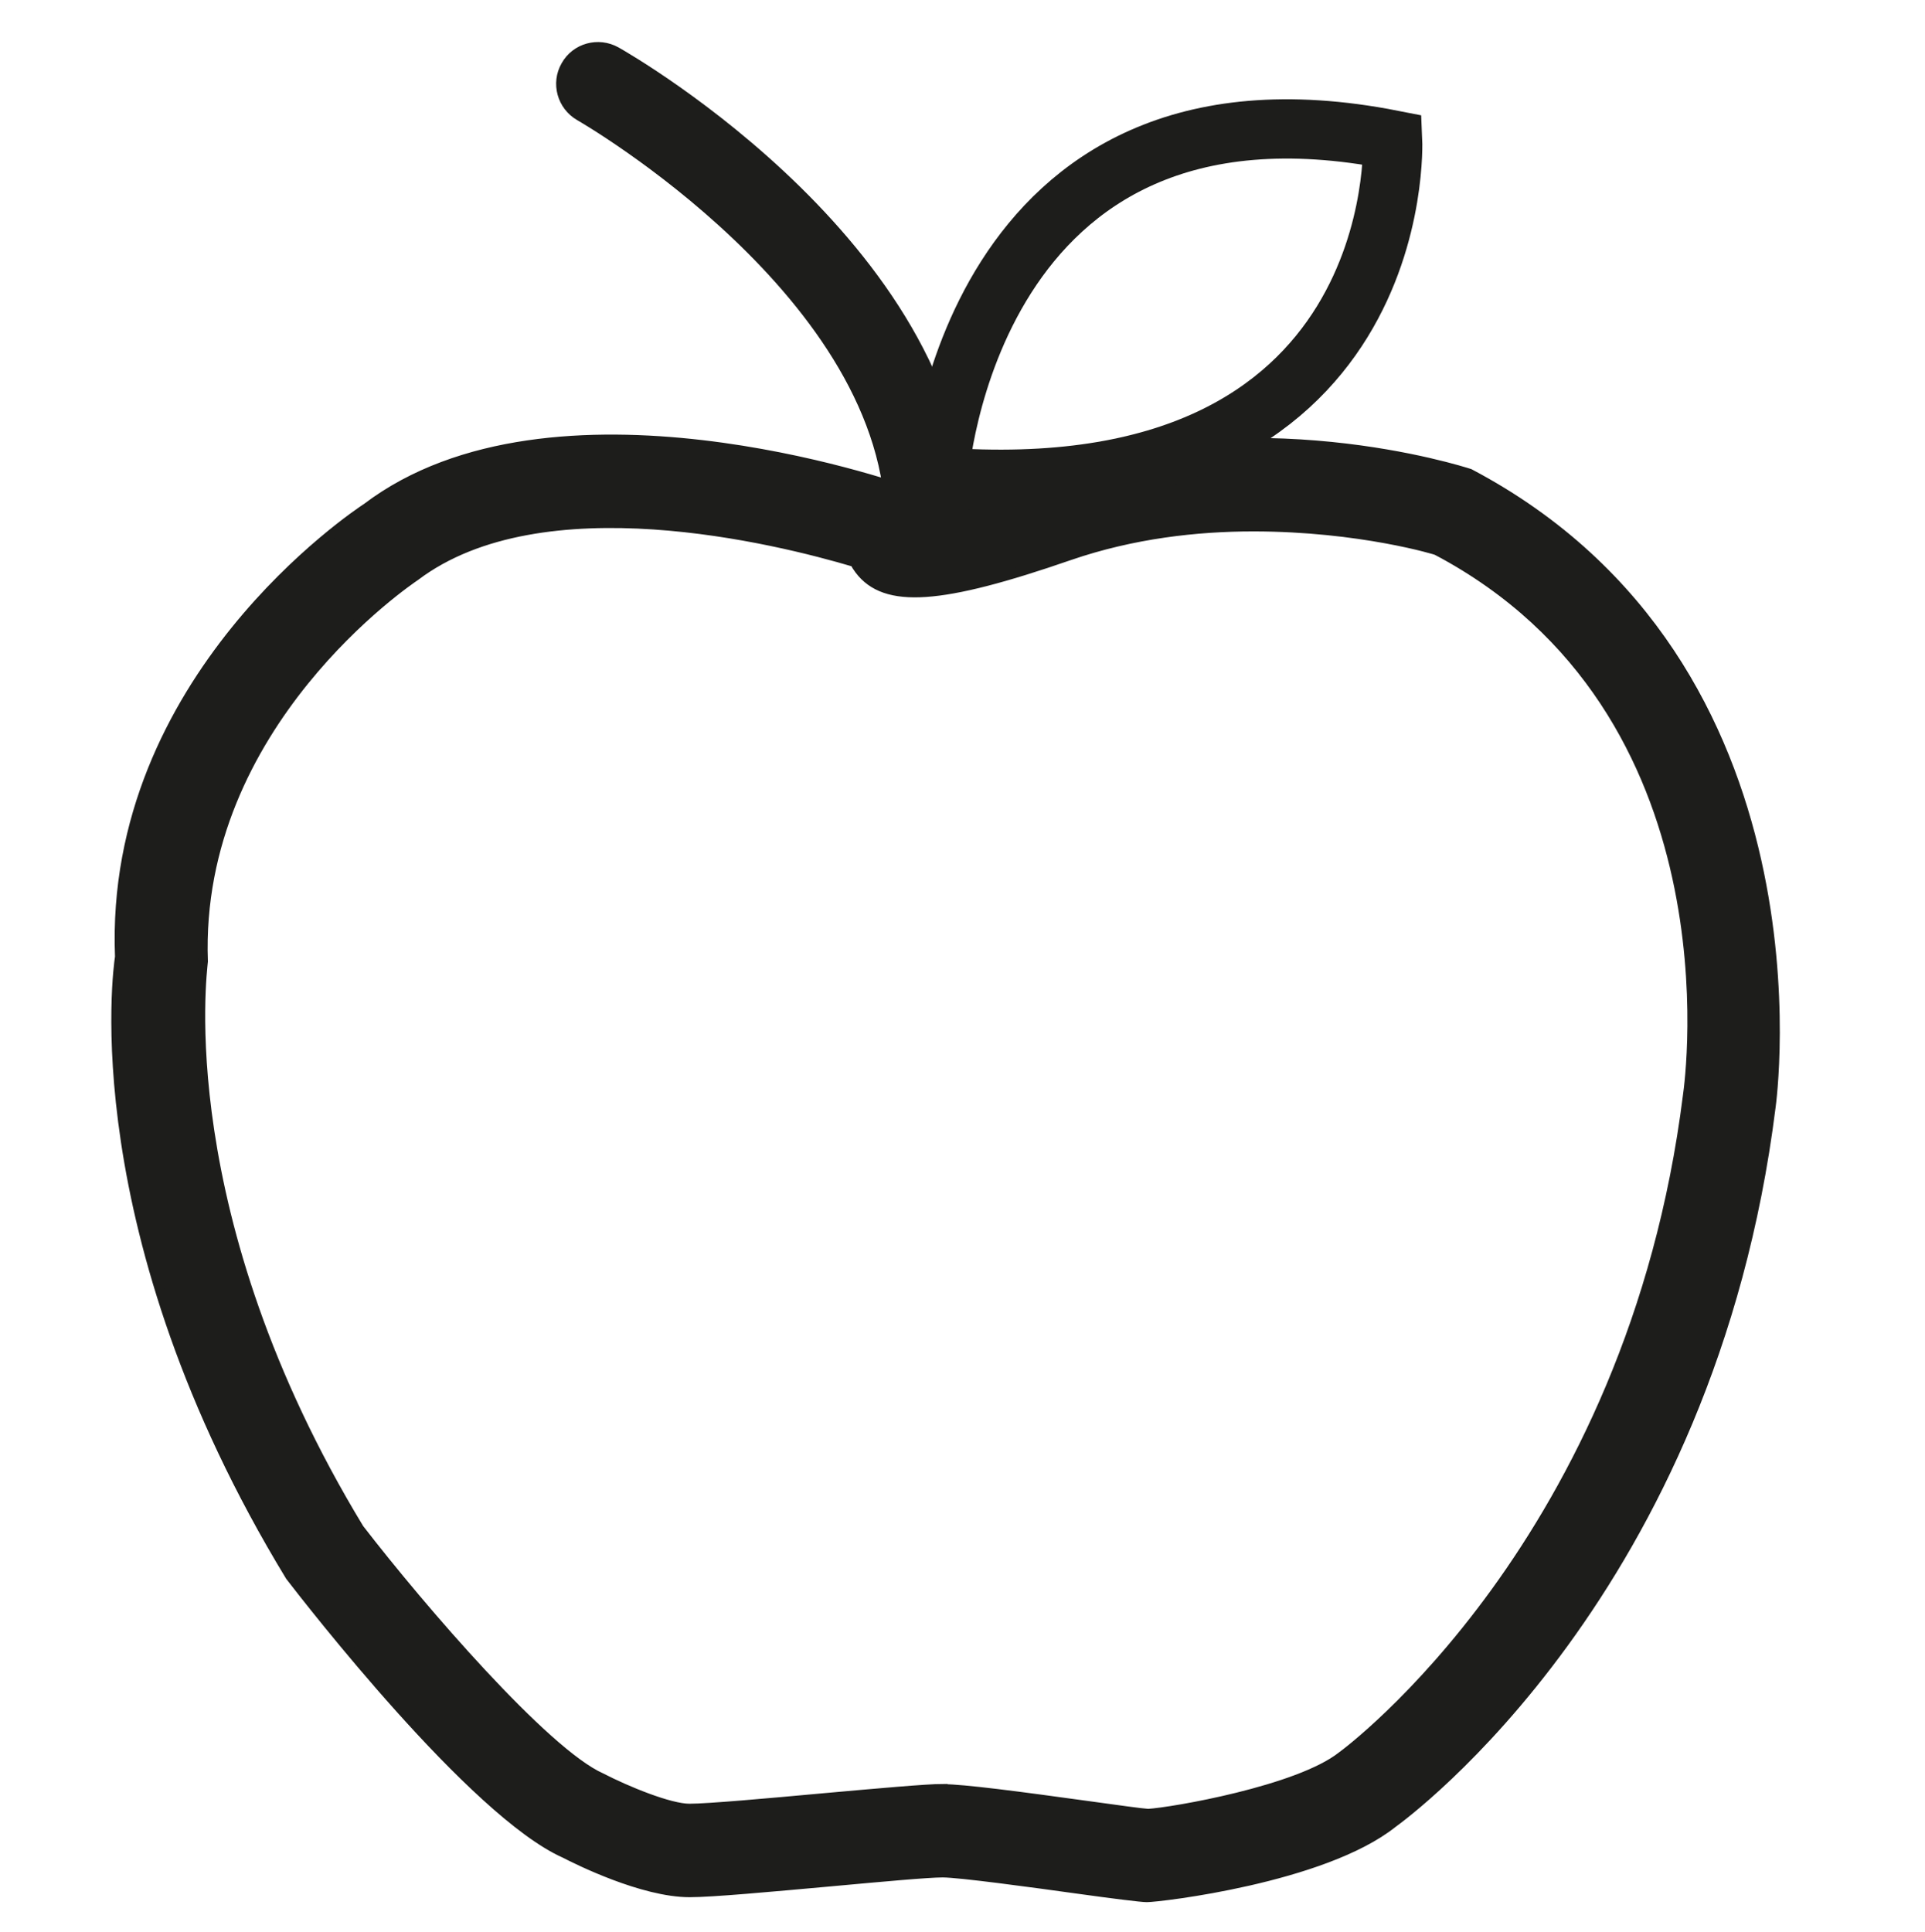
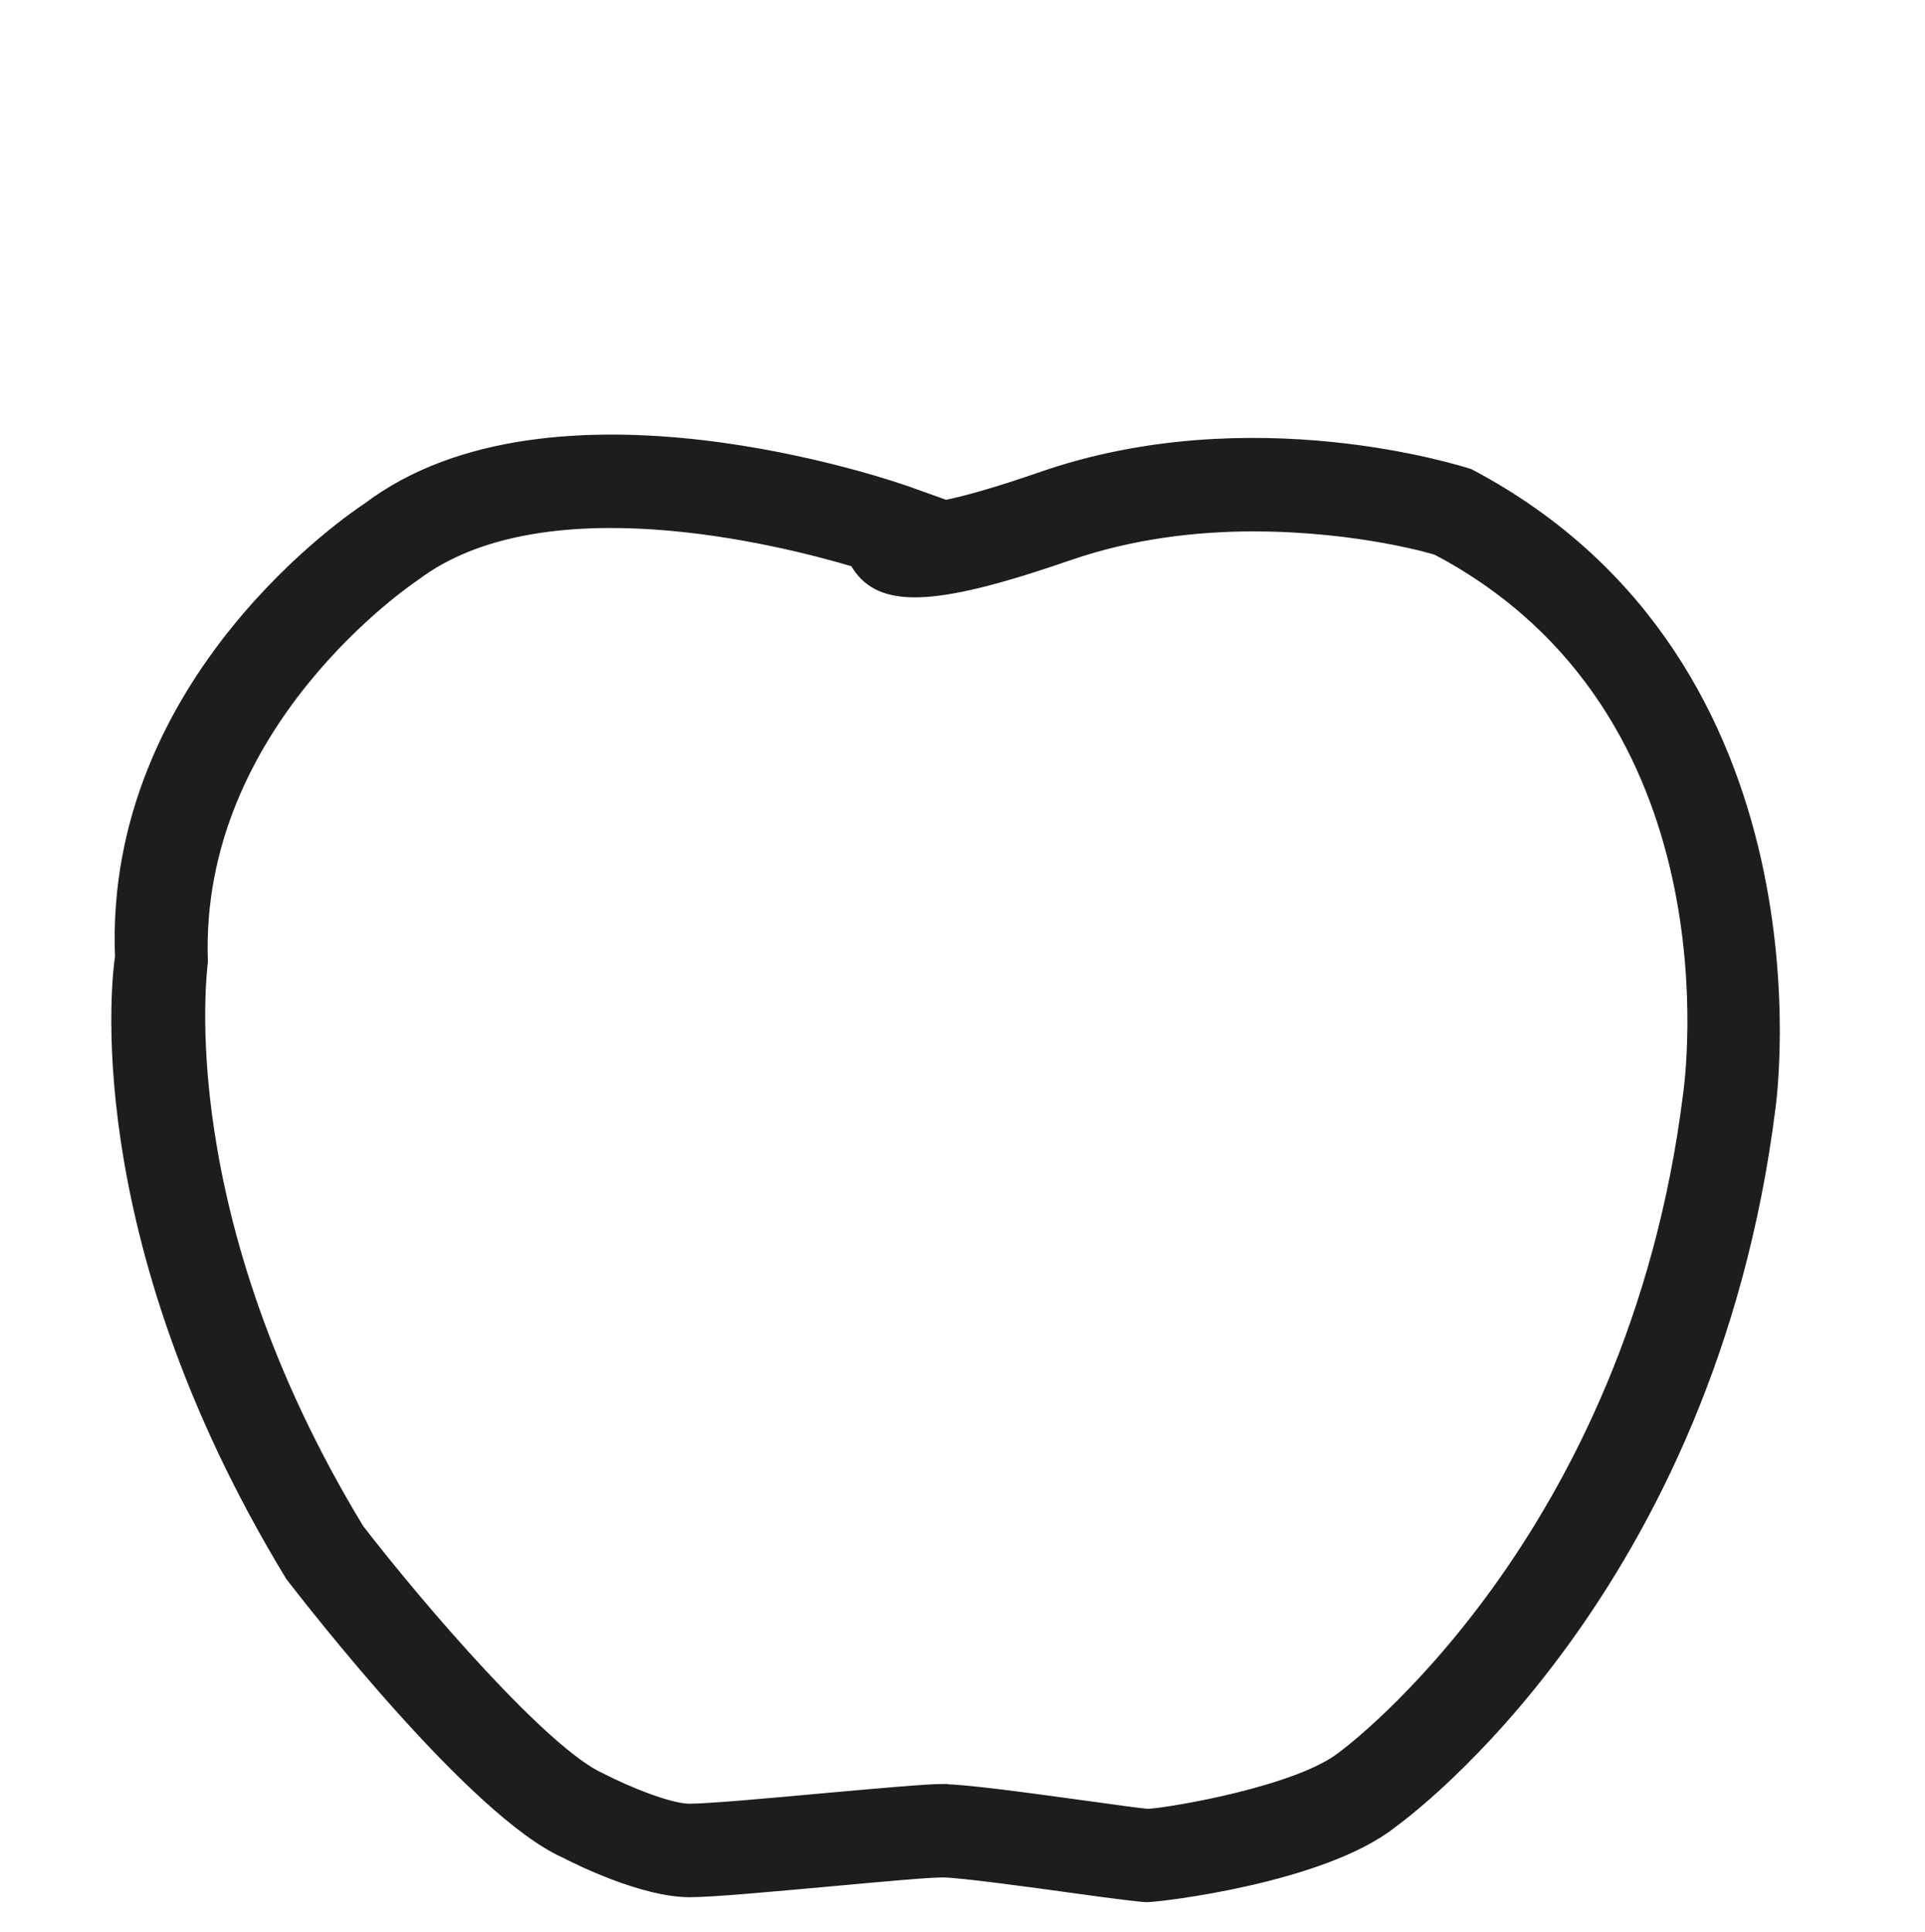
<svg xmlns="http://www.w3.org/2000/svg" id="Ebene_1" data-name="Ebene 1" viewBox="0 0 97.41 97.76">
  <defs>
    <style>
      .cls-1 {
        fill: none;
        stroke-width: 3px;
      }

      .cls-1, .cls-2 {
        stroke: #1d1d1b;
        stroke-miterlimit: 10;
      }

      .cls-2 {
        stroke-width: .5px;
      }

      .cls-2, .cls-3 {
        fill: #1d1d1b;
      }
    </style>
  </defs>
  <path class="cls-2" d="m58.02,96c-.26,0-1.71-.18-3.5-.43-2.23-.31-5.97-.82-6.82-.82-.74,0-3.13.22-5.64.45-3.1.28-6.02.55-7.16.55-2.38,0-5.68-1.65-6.32-1.98-4.62-2.06-12.95-12.8-13.89-14.02-10.61-17.44-8.71-30.77-8.62-31.33-.56-14.06,11.97-22.37,12.5-22.72,9.39-7.11,26.63-1.1,27.36-.84l1.93.69c1.01-.21,2.55-.63,4.88-1.44,10.62-3.67,21.18-.28,21.62-.14,18.36,9.69,15.27,31.83,15.24,32.05-3.06,24.46-18.49,35.76-19.14,36.23-3.51,2.79-11.8,3.75-12.42,3.75Zm-10.32-5.47c1.06,0,3.85.37,7.4.86,1.46.2,2.65.37,3,.39,1.21-.07,7.62-1.17,9.81-2.91.23-.16,14.67-10.83,17.5-33.43.12-.84,2.66-19.46-12.69-27.59.06,0-3.88-1.21-9.3-1.21-2.86,0-6.1.36-9.3,1.46-6.53,2.26-9.31,2.45-10.62.73-.1-.13-.18-.26-.25-.39-3.9-1.16-15.84-4.14-22.25.71-.23.16-11.17,7.47-10.73,19.5-.04.52-1.72,12.86,7.9,28.71,3.15,4.08,9.4,11.33,12.24,12.6,1.32.68,3.47,1.56,4.48,1.56.95,0,4.05-.28,6.78-.53,2.68-.24,5.24-.47,6.03-.47Z" />
-   <path class="cls-3" d="m46.92,28.86h-.02c-1.17-.01-2.1-.97-2.09-2.13.11-11.58-15.44-20.56-15.6-20.65-1.01-.58-1.37-1.87-.79-2.88.57-1.02,1.86-1.37,2.88-.8.73.41,17.87,10.29,17.74,24.37-.01,1.16-.96,2.09-2.11,2.09Z" />
-   <path class="cls-1" d="m47.5,24.13s1.45-21.28,22.97-17.05c0,0,.85,18.86-22.97,17.05Z" />
</svg>